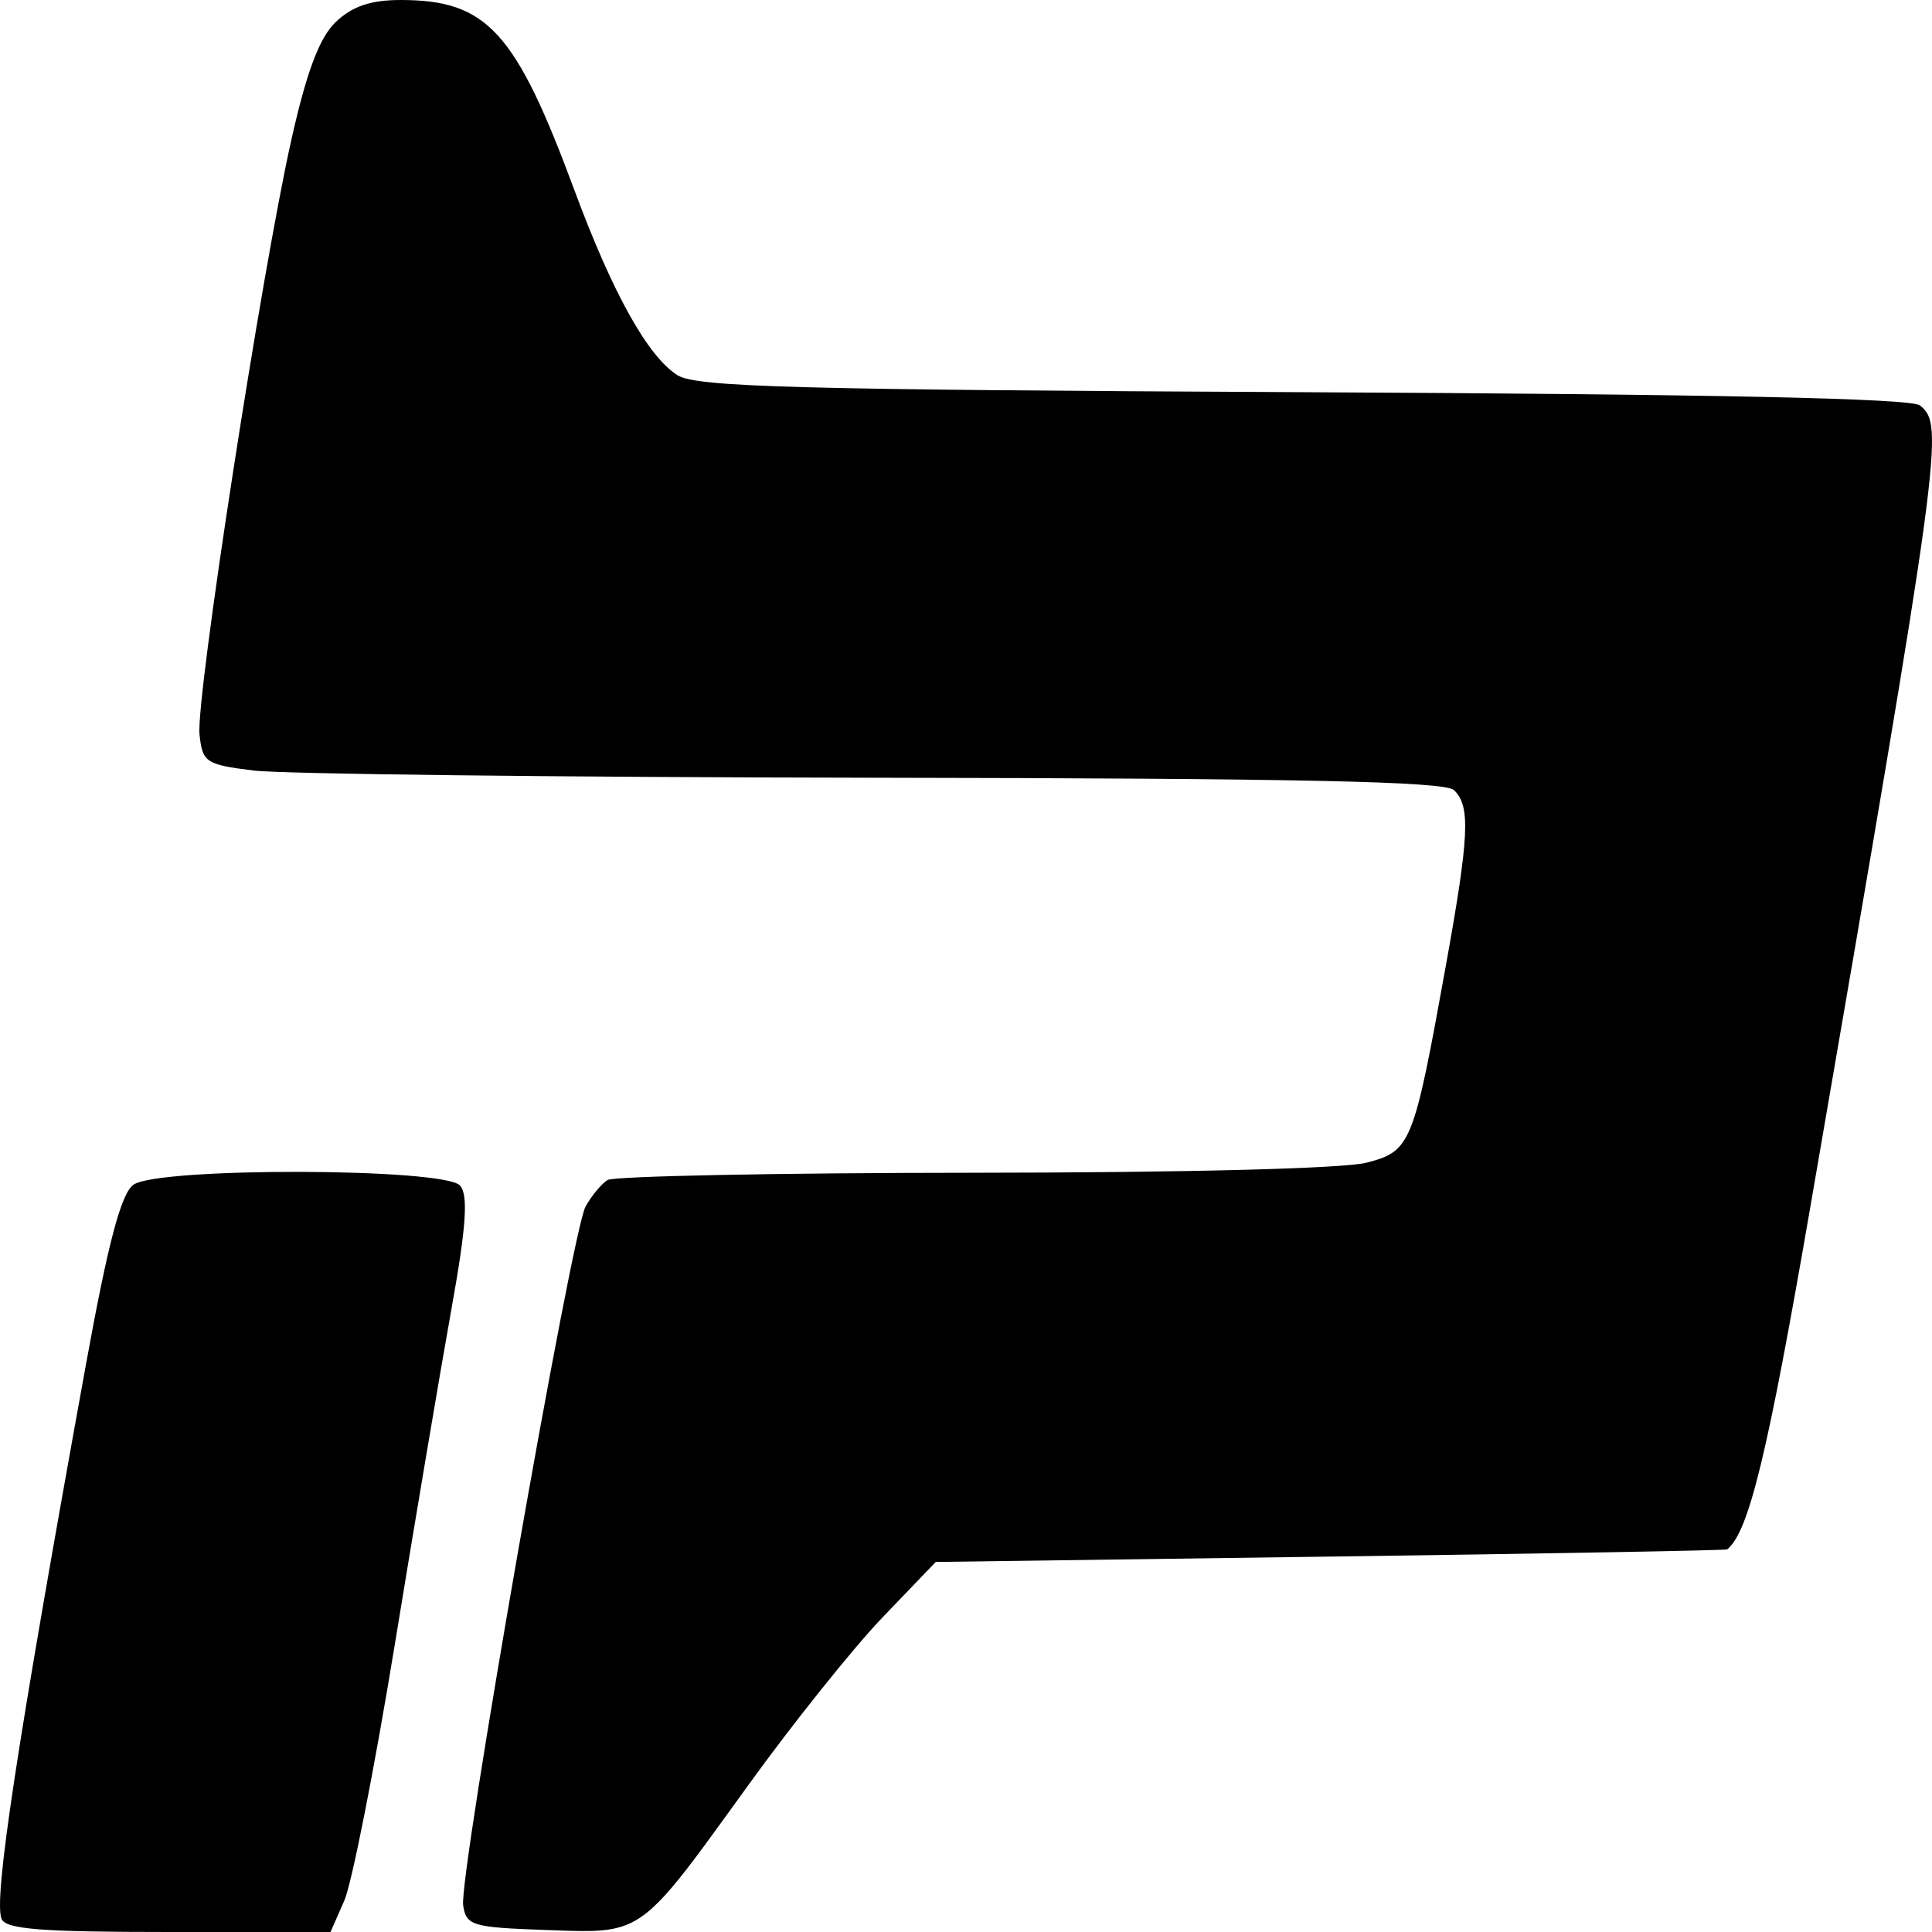
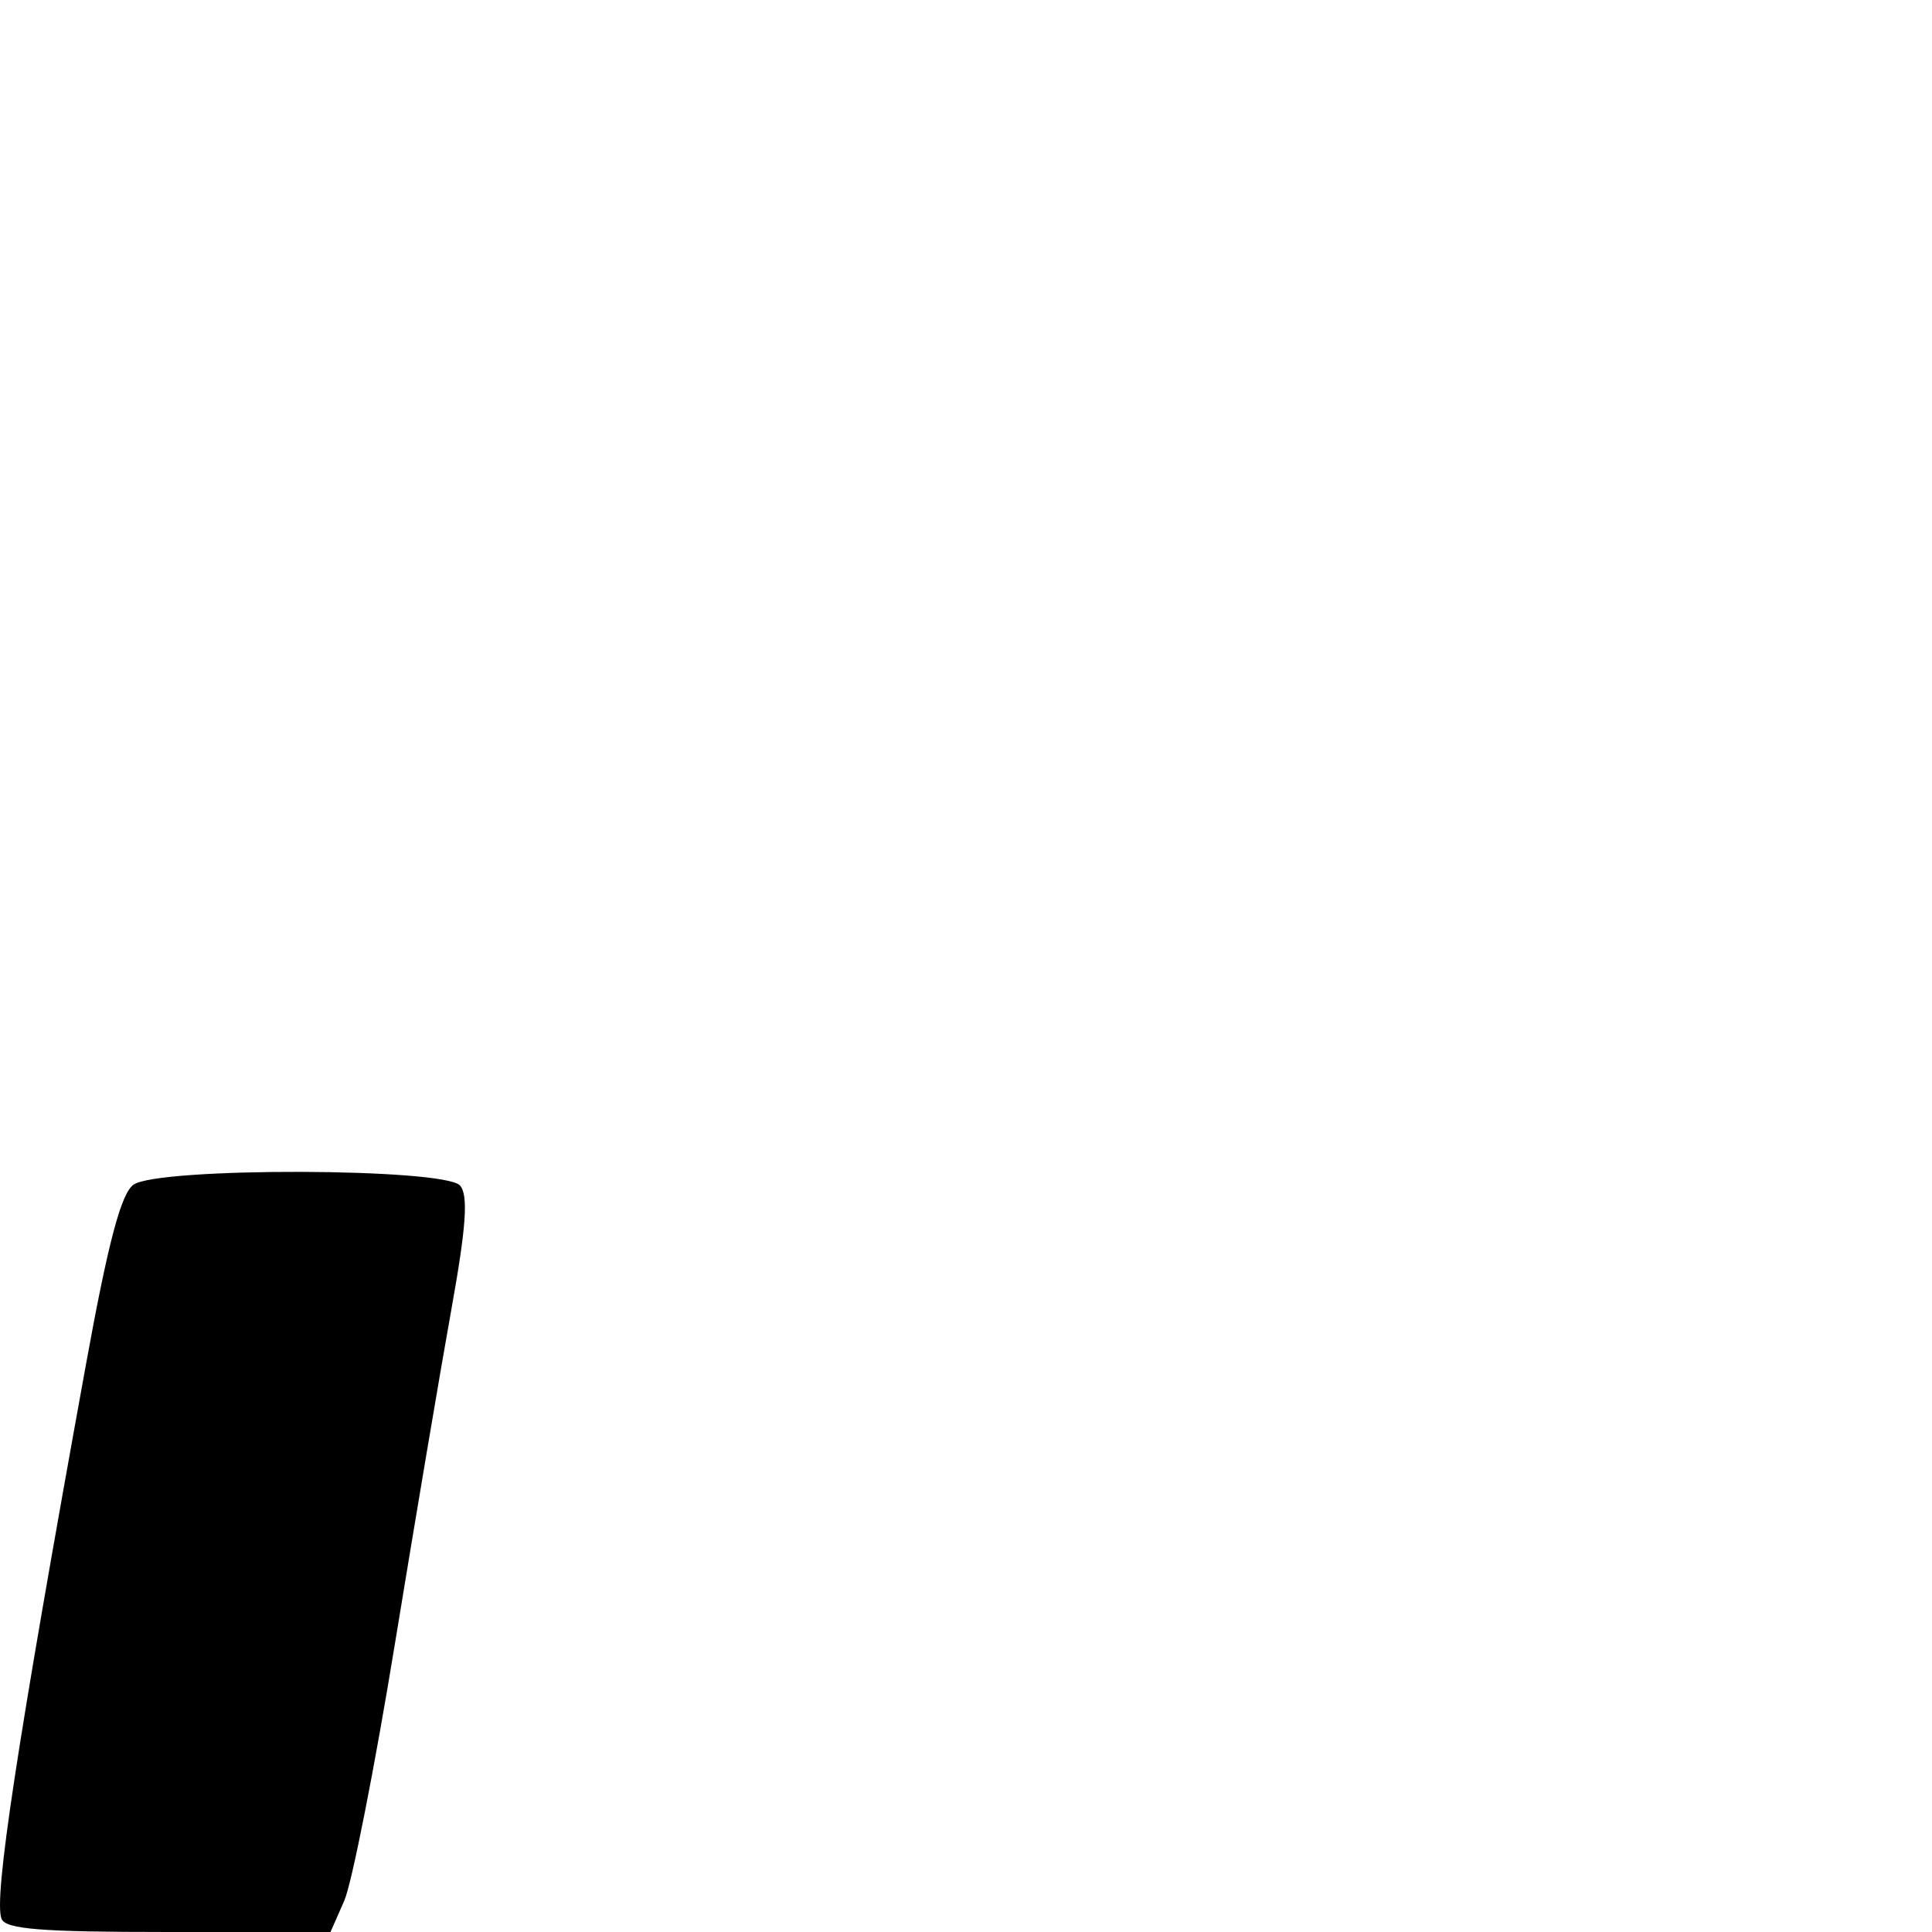
<svg xmlns="http://www.w3.org/2000/svg" width="60" height="60" viewBox="0 0 60 60" fill="none">
-   <path fill-rule="evenodd" clip-rule="evenodd" d="M9.05 4.334C9.525 2.215 9.925 1.158 10.433 0.677C10.944 0.194 11.518 0 12.439 0C15.125 0 16.011 0.969 17.84 5.91C19.022 9.101 20.122 11.076 21.039 11.652C21.626 12.021 24.663 12.104 40.475 12.18C53.196 12.241 59.346 12.372 59.622 12.589C60.394 13.196 60.305 13.841 56.225 37.463C54.891 45.186 54.31 47.577 53.639 48.117C53.6 48.149 48.054 48.249 41.314 48.341L29.06 48.508L27.405 50.233C26.495 51.182 24.614 53.533 23.226 55.457C21.091 58.415 20.361 59.467 19.359 59.814C18.77 60.018 18.086 59.978 16.967 59.938C14.659 59.857 14.479 59.804 14.384 59.172C14.249 58.267 17.756 38.244 18.185 37.47C18.369 37.138 18.676 36.767 18.867 36.646C19.058 36.526 24.178 36.424 30.245 36.421C36.85 36.417 41.746 36.291 42.449 36.106C43.818 35.746 43.9 35.544 44.894 30.036C45.631 25.955 45.674 25.031 45.153 24.537C44.868 24.268 40.397 24.172 27.109 24.153C17.393 24.139 8.734 24.038 7.868 23.929C6.388 23.744 6.286 23.675 6.196 22.805C6.081 21.679 8.121 8.474 9.05 4.334Z" fill="black" />
  <path d="M4.147 36.791C3.761 37.062 3.356 38.592 2.667 42.388C0.525 54.182 -0.204 58.97 0.048 59.591C0.178 59.914 1.273 60 5.238 60H10.264L10.691 59.03C10.926 58.496 11.635 54.903 12.265 51.045C12.896 47.187 13.688 42.497 14.025 40.624C14.479 38.098 14.547 37.115 14.287 36.818C13.805 36.268 4.926 36.245 4.147 36.791Z" fill="black" />
</svg>